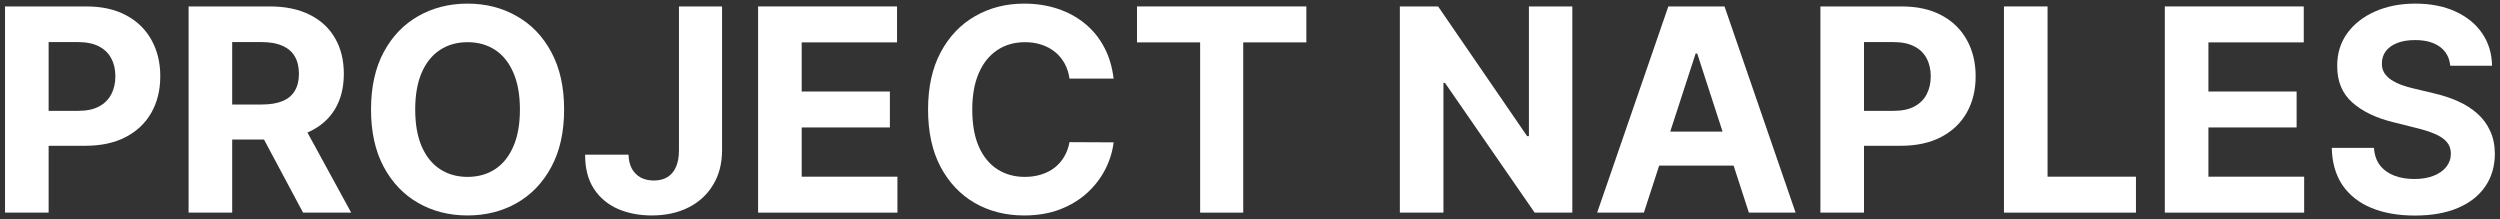
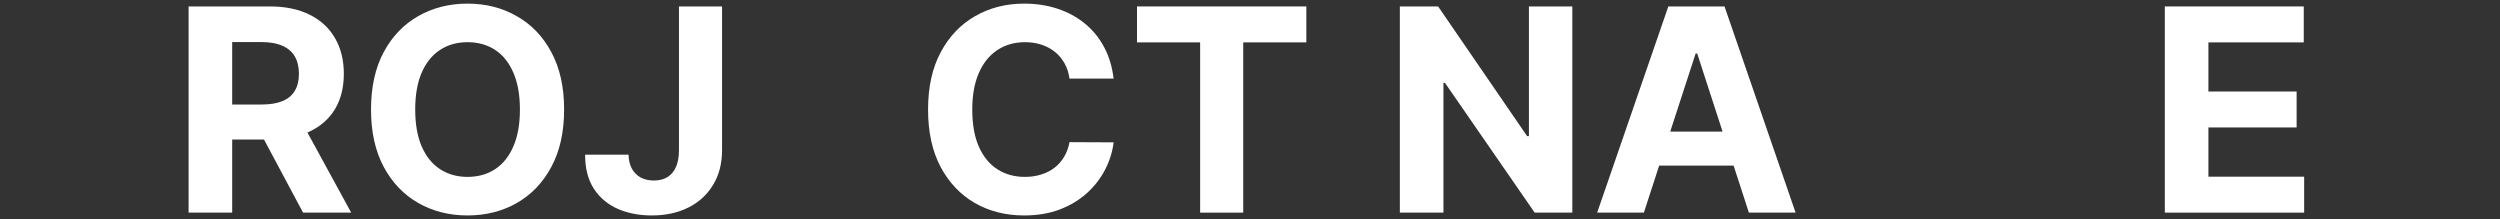
<svg xmlns="http://www.w3.org/2000/svg" width="388" height="34" viewBox="0 0 388 34" fill="none">
  <rect x="0" y="0" width="388" height="34" fill="#333333" stroke="none" />
-   <path d="M380.281 10.203C380.156 8.943 379.62 7.964 378.672 7.266C377.724 6.568 376.438 6.219 374.812 6.219C373.708 6.219 372.776 6.375 372.016 6.688C371.255 6.99 370.672 7.411 370.266 7.953C369.87 8.495 369.672 9.109 369.672 9.797C369.651 10.37 369.771 10.87 370.031 11.297C370.302 11.724 370.672 12.094 371.141 12.406C371.609 12.708 372.151 12.974 372.766 13.203C373.38 13.422 374.036 13.609 374.734 13.766L377.609 14.453C379.005 14.766 380.286 15.182 381.453 15.703C382.62 16.224 383.63 16.865 384.484 17.625C385.339 18.385 386 19.281 386.469 20.312C386.948 21.344 387.193 22.526 387.203 23.859C387.193 25.818 386.693 27.516 385.703 28.953C384.724 30.38 383.307 31.49 381.453 32.281C379.609 33.062 377.385 33.453 374.781 33.453C372.198 33.453 369.948 33.057 368.031 32.266C366.125 31.474 364.635 30.302 363.562 28.75C362.5 27.188 361.943 25.255 361.891 22.953H368.438C368.51 24.026 368.818 24.922 369.359 25.641C369.911 26.349 370.646 26.885 371.562 27.25C372.49 27.604 373.536 27.781 374.703 27.781C375.849 27.781 376.844 27.615 377.688 27.281C378.542 26.948 379.203 26.484 379.672 25.891C380.141 25.297 380.375 24.615 380.375 23.844C380.375 23.125 380.161 22.521 379.734 22.031C379.318 21.542 378.703 21.125 377.891 20.781C377.089 20.438 376.104 20.125 374.938 19.844L371.453 18.969C368.755 18.312 366.625 17.287 365.062 15.891C363.5 14.495 362.724 12.615 362.734 10.25C362.724 8.312 363.24 6.62 364.281 5.172C365.333 3.724 366.776 2.594 368.609 1.781C370.443 0.969 372.526 0.562 374.859 0.562C377.234 0.562 379.307 0.969 381.078 1.781C382.859 2.594 384.245 3.724 385.234 5.172C386.224 6.62 386.734 8.297 386.766 10.203H380.281Z" fill="white" />
  <path d="M335.98 33V1H357.543V6.578H342.746V14.203H356.434V19.781H342.746V27.422H357.605V33H335.98Z" fill="white" />
-   <path d="M311.016 33V1H317.781V27.422H331.5V33H311.016Z" fill="white" />
-   <path d="M282.527 33V1H295.152C297.579 1 299.647 1.464 301.355 2.391C303.064 3.307 304.366 4.583 305.262 6.219C306.168 7.844 306.621 9.719 306.621 11.844C306.621 13.969 306.163 15.844 305.246 17.469C304.329 19.094 303.001 20.359 301.262 21.266C299.533 22.172 297.439 22.625 294.98 22.625H286.934V17.203H293.887C295.189 17.203 296.262 16.979 297.105 16.531C297.96 16.073 298.595 15.443 299.012 14.641C299.439 13.828 299.652 12.896 299.652 11.844C299.652 10.781 299.439 9.854 299.012 9.062C298.595 8.26 297.96 7.641 297.105 7.203C296.251 6.755 295.168 6.531 293.855 6.531H289.293V33H282.527Z" fill="white" />
  <path d="M255.129 33H247.879L258.926 1H267.645L278.676 33H271.426L263.41 8.312H263.16L255.129 33ZM254.676 20.422H271.801V25.703H254.676V20.422Z" fill="white" />
  <path d="M244.023 1V33H238.18L224.258 12.859H224.023V33H217.258V1H223.195L237.008 21.125H237.289V1H244.023Z" fill="white" />
  <path d="M176.465 6.578V1H202.746V6.578H192.949V33H186.262V6.578H176.465Z" fill="white" />
  <path d="M172.832 12.203H165.988C165.863 11.318 165.608 10.531 165.223 9.844C164.837 9.146 164.342 8.552 163.738 8.062C163.134 7.573 162.436 7.198 161.645 6.938C160.863 6.677 160.014 6.547 159.098 6.547C157.441 6.547 155.999 6.958 154.77 7.781C153.54 8.594 152.587 9.781 151.91 11.344C151.233 12.896 150.895 14.781 150.895 17C150.895 19.281 151.233 21.198 151.91 22.75C152.598 24.302 153.556 25.474 154.785 26.266C156.014 27.057 157.436 27.453 159.051 27.453C159.957 27.453 160.796 27.333 161.566 27.094C162.348 26.854 163.04 26.505 163.645 26.047C164.249 25.578 164.749 25.01 165.145 24.344C165.551 23.677 165.832 22.917 165.988 22.062L172.832 22.094C172.655 23.562 172.212 24.979 171.504 26.344C170.806 27.698 169.863 28.912 168.676 29.984C167.499 31.047 166.092 31.891 164.457 32.516C162.832 33.13 160.993 33.438 158.941 33.438C156.087 33.438 153.535 32.792 151.285 31.5C149.046 30.208 147.275 28.338 145.973 25.891C144.681 23.443 144.035 20.479 144.035 17C144.035 13.51 144.691 10.542 146.004 8.094C147.316 5.646 149.098 3.781 151.348 2.5C153.598 1.208 156.129 0.562 158.941 0.562C160.796 0.562 162.514 0.823 164.098 1.344C165.691 1.865 167.103 2.625 168.332 3.625C169.561 4.615 170.561 5.828 171.332 7.266C172.113 8.703 172.613 10.349 172.832 12.203Z" fill="white" />
-   <path d="M117.656 33V1H139.219V6.578H124.422V14.203H138.109V19.781H124.422V27.422H139.281V33H117.656Z" fill="white" />
  <path d="M105.375 1H112.062V23.312C112.062 25.375 111.599 27.167 110.672 28.688C109.755 30.208 108.479 31.38 106.844 32.203C105.208 33.026 103.307 33.438 101.141 33.438C99.213 33.438 97.463 33.099 95.891 32.422C94.328 31.734 93.088 30.693 92.172 29.297C91.255 27.891 90.802 26.125 90.812 24H97.547C97.568 24.844 97.74 25.568 98.062 26.172C98.396 26.766 98.849 27.224 99.422 27.547C100.005 27.859 100.693 28.016 101.484 28.016C102.318 28.016 103.021 27.838 103.594 27.484C104.177 27.12 104.62 26.588 104.922 25.891C105.224 25.193 105.375 24.333 105.375 23.312V1Z" fill="white" />
  <path d="M87.551 17C87.551 20.49 86.889 23.458 85.566 25.906C84.254 28.354 82.462 30.224 80.191 31.516C77.931 32.797 75.389 33.438 72.566 33.438C69.723 33.438 67.171 32.792 64.91 31.5C62.65 30.208 60.863 28.338 59.551 25.891C58.238 23.443 57.582 20.479 57.582 17C57.582 13.51 58.238 10.542 59.551 8.094C60.863 5.646 62.65 3.781 64.91 2.5C67.171 1.208 69.723 0.562 72.566 0.562C75.389 0.562 77.931 1.208 80.191 2.5C82.462 3.781 84.254 5.646 85.566 8.094C86.889 10.542 87.551 13.51 87.551 17ZM80.691 17C80.691 14.74 80.353 12.833 79.676 11.281C79.009 9.729 78.066 8.552 76.848 7.75C75.629 6.948 74.202 6.547 72.566 6.547C70.931 6.547 69.504 6.948 68.285 7.75C67.066 8.552 66.118 9.729 65.441 11.281C64.775 12.833 64.441 14.74 64.441 17C64.441 19.26 64.775 21.167 65.441 22.719C66.118 24.271 67.066 25.448 68.285 26.25C69.504 27.052 70.931 27.453 72.566 27.453C74.202 27.453 75.629 27.052 76.848 26.25C78.066 25.448 79.009 24.271 79.676 22.719C80.353 21.167 80.691 19.26 80.691 17Z" fill="white" />
  <path d="M29.27 33V1H41.895C44.311 1 46.374 1.432 48.082 2.297C49.801 3.151 51.108 4.365 52.004 5.938C52.91 7.5 53.363 9.339 53.363 11.453C53.363 13.578 52.905 15.406 51.988 16.938C51.072 18.458 49.743 19.625 48.004 20.438C46.275 21.25 44.181 21.656 41.723 21.656H33.27V16.219H40.629C41.921 16.219 42.993 16.042 43.848 15.688C44.702 15.333 45.337 14.802 45.754 14.094C46.181 13.385 46.395 12.505 46.395 11.453C46.395 10.391 46.181 9.495 45.754 8.766C45.337 8.036 44.697 7.484 43.832 7.109C42.978 6.724 41.9 6.531 40.598 6.531H36.035V33H29.27ZM46.551 18.438L54.504 33H47.035L39.254 18.438H46.551Z" fill="white" />
-   <path d="M0.781 33V1H13.406C15.833 1 17.901 1.464 19.609 2.391C21.318 3.307 22.62 4.583 23.516 6.219C24.422 7.844 24.875 9.719 24.875 11.844C24.875 13.969 24.417 15.844 23.5 17.469C22.583 19.094 21.255 20.359 19.516 21.266C17.787 22.172 15.693 22.625 13.234 22.625H5.188V17.203H12.141C13.443 17.203 14.516 16.979 15.359 16.531C16.213 16.073 16.849 15.443 17.266 14.641C17.693 13.828 17.906 12.896 17.906 11.844C17.906 10.781 17.693 9.854 17.266 9.062C16.849 8.26 16.213 7.641 15.359 7.203C14.505 6.755 13.422 6.531 12.109 6.531H7.547V33H0.781Z" fill="white" />
</svg>